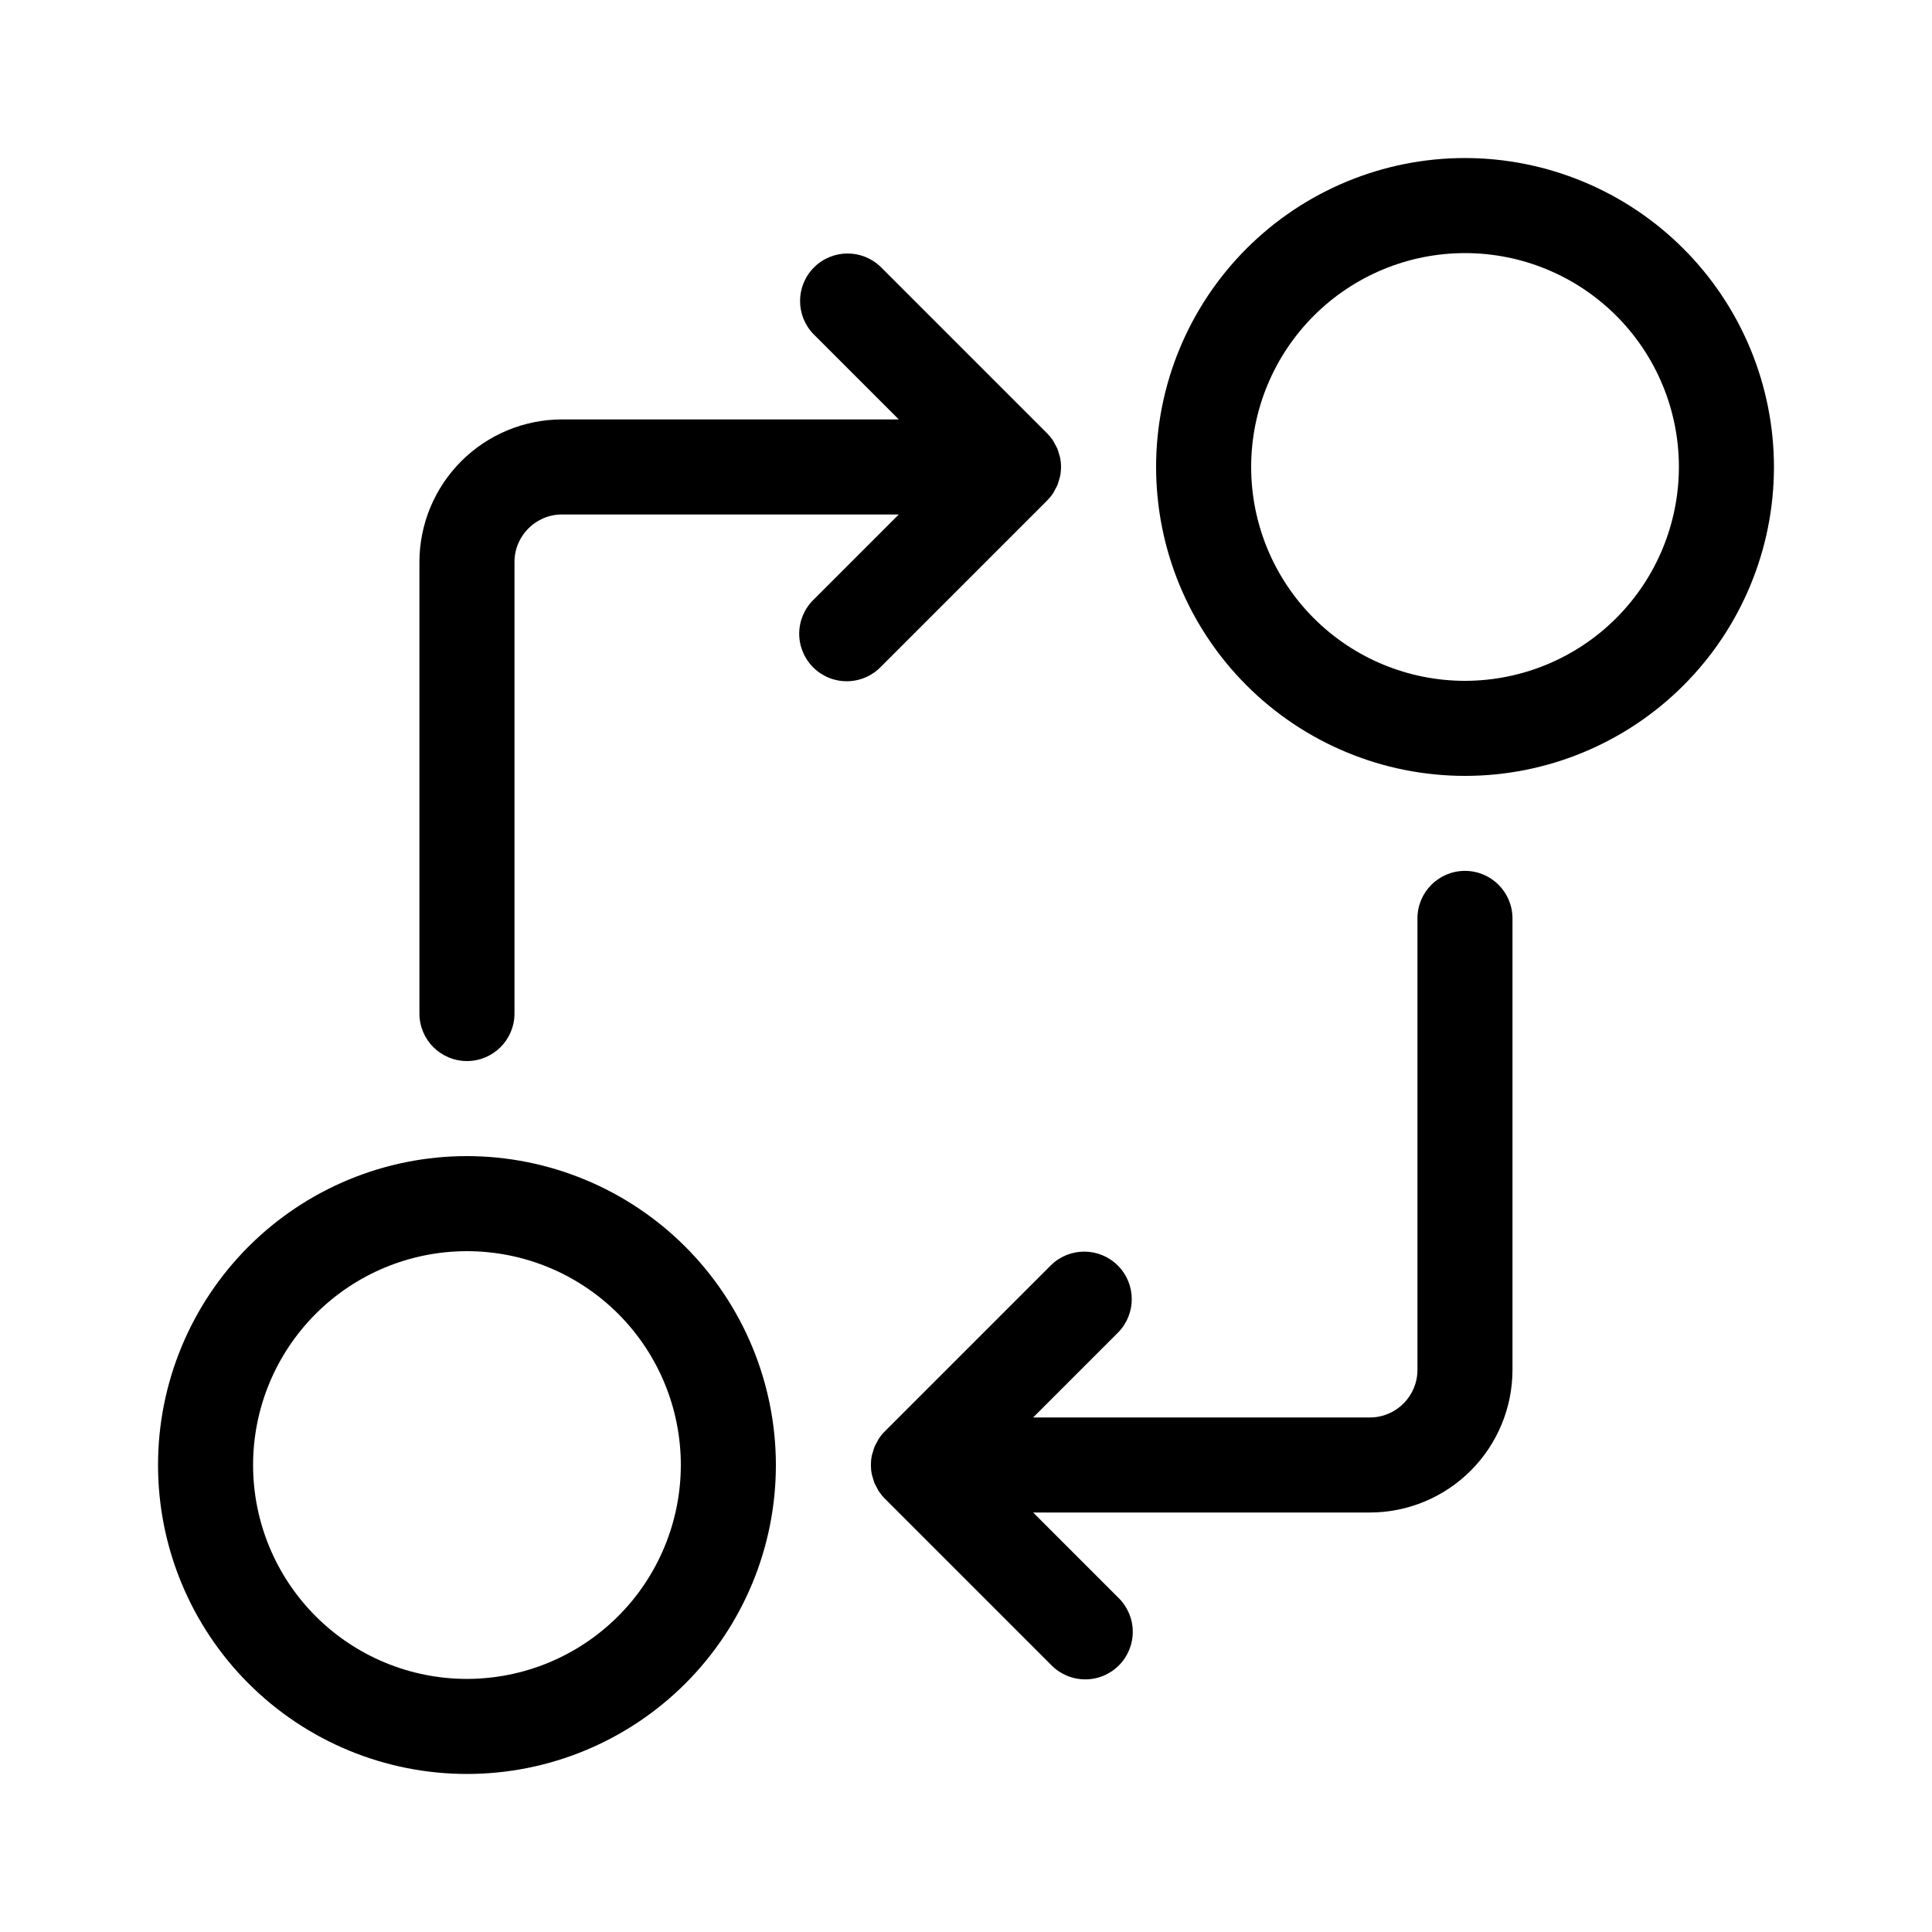
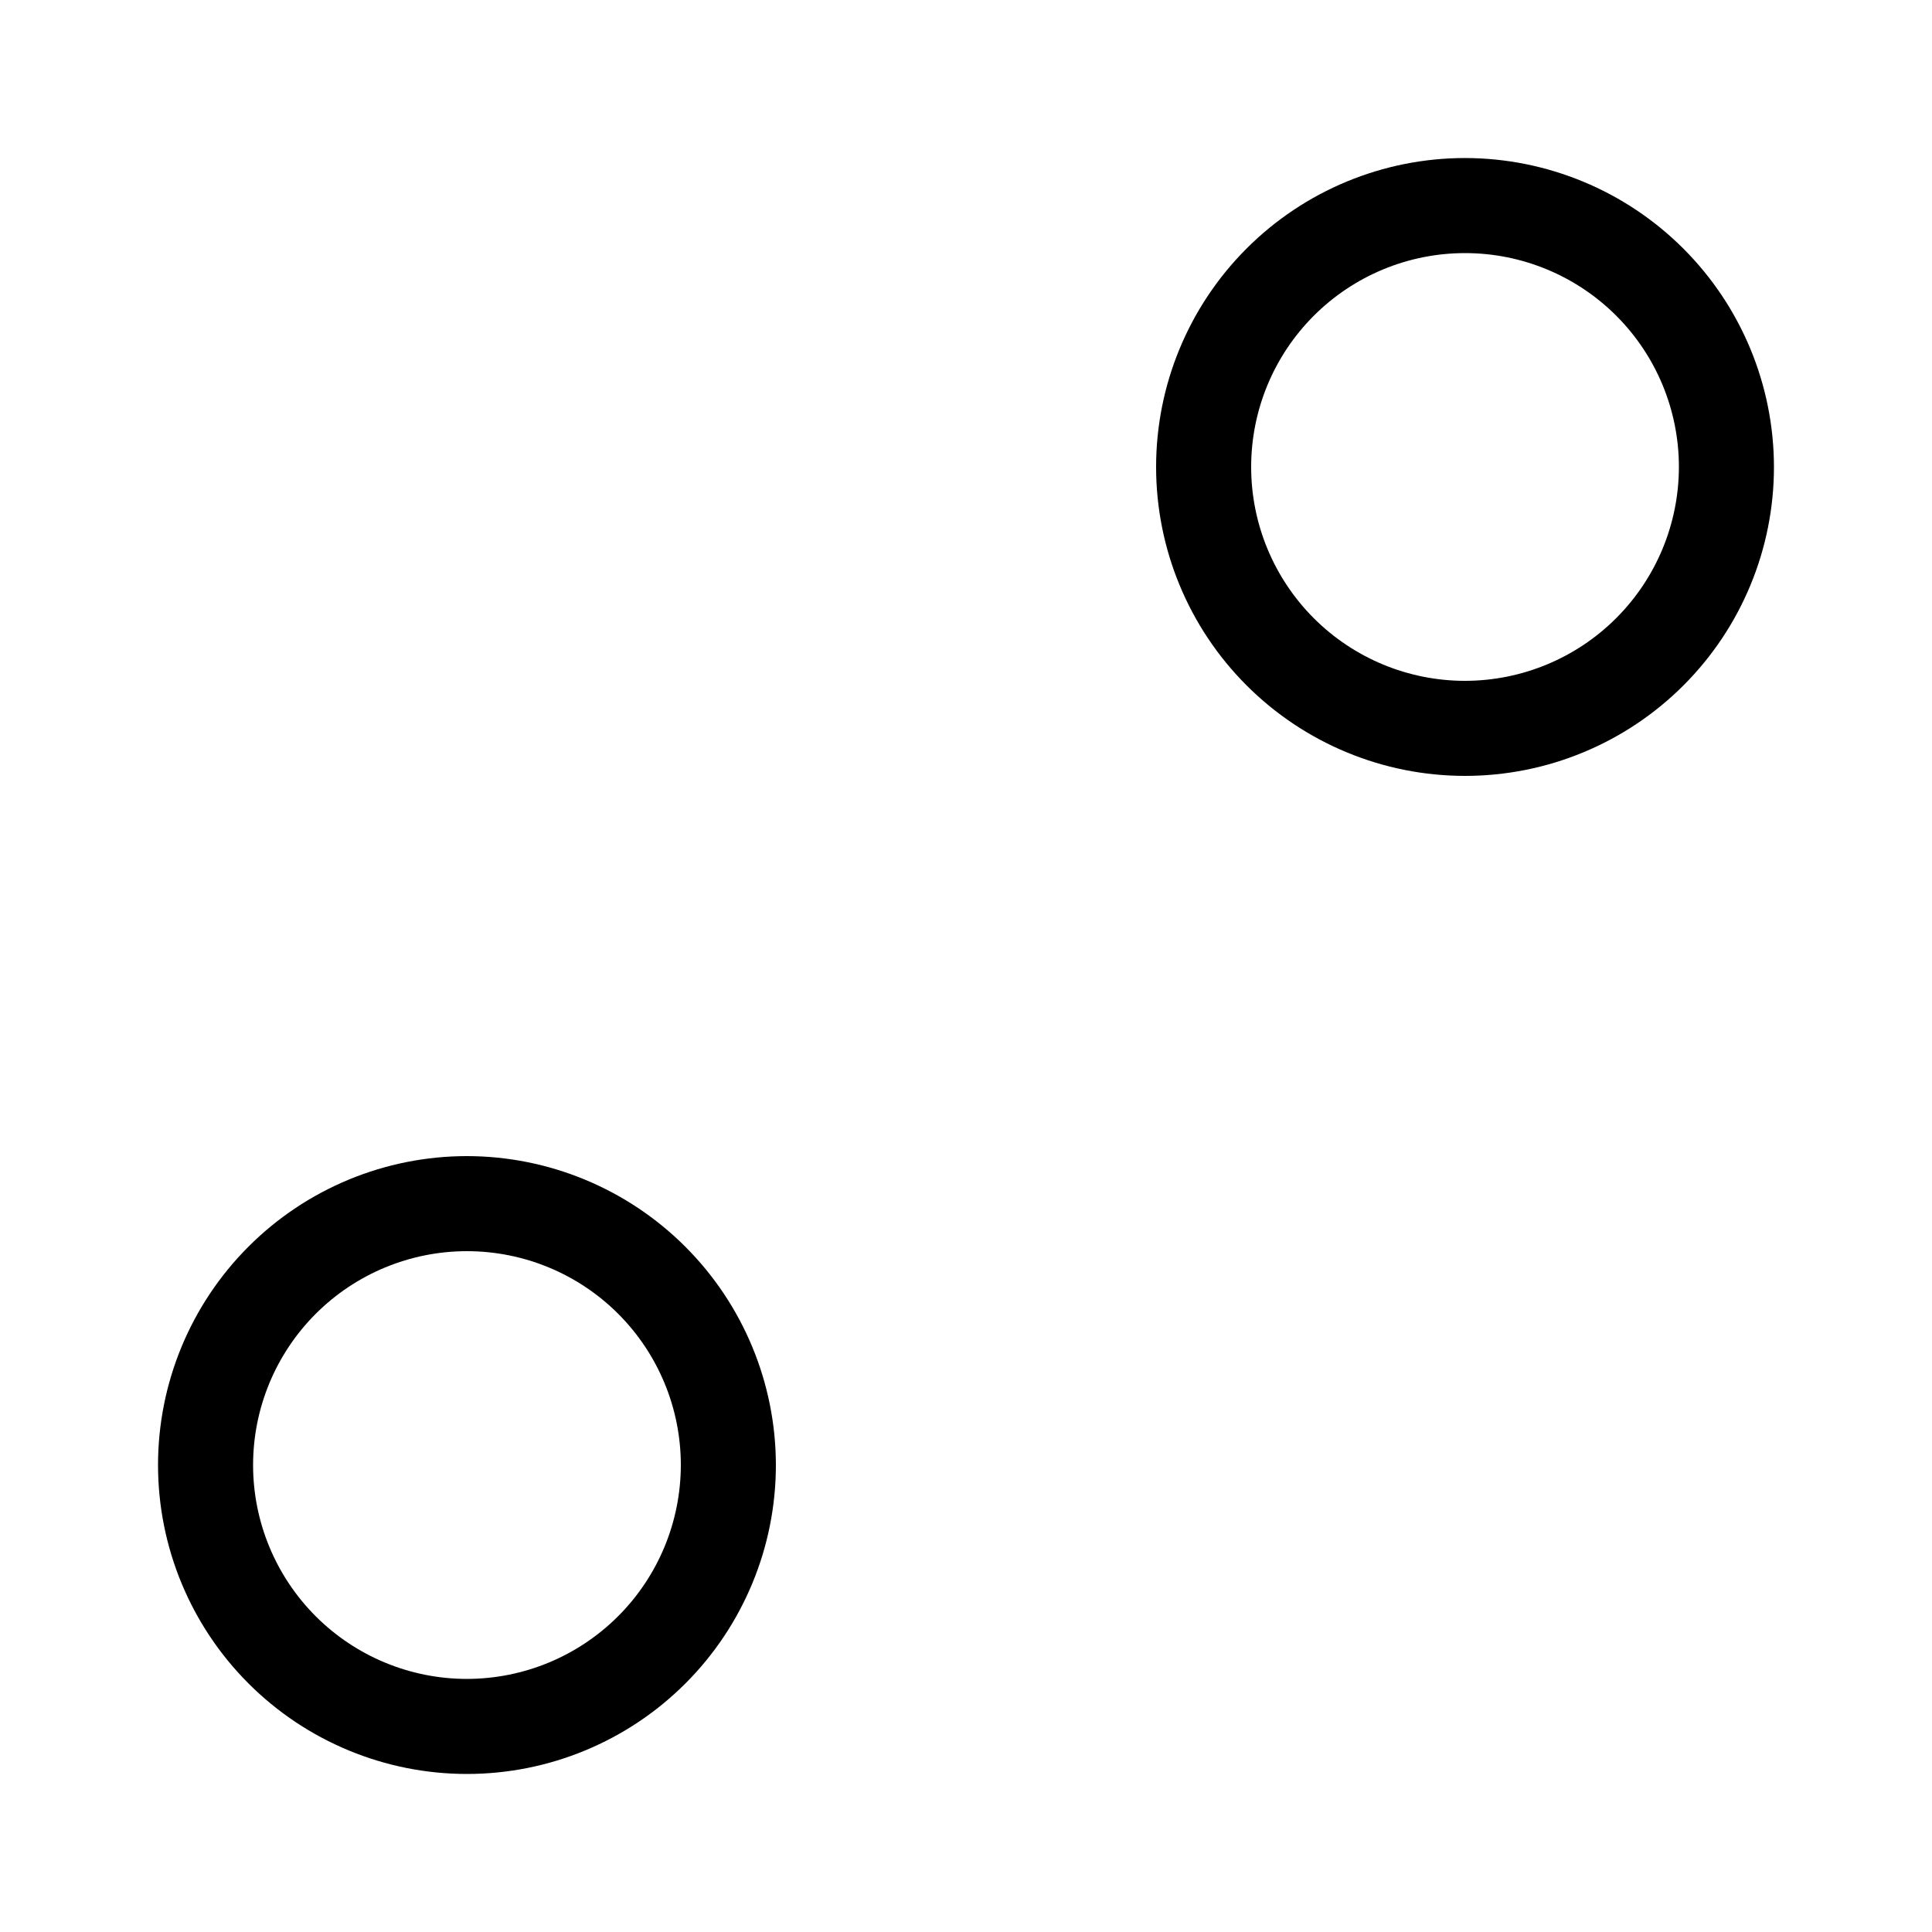
<svg xmlns="http://www.w3.org/2000/svg" fill="#000000" width="800px" height="800px" version="1.1" viewBox="144 144 512 512">
  <g>
    <path d="m267.75 450.38c-21.715 0-42.539 8.625-57.891 23.98-15.355 15.352-23.98 36.176-23.98 57.891 0 21.711 8.625 42.535 23.98 57.887 15.352 15.355 36.176 23.98 57.891 23.98 21.711 0 42.535-8.625 57.887-23.98 15.355-15.352 23.98-36.176 23.98-57.887-0.023-21.707-8.656-42.516-24.004-57.863-15.352-15.348-36.16-23.984-57.863-24.008zm0 138.55c-15.035 0-29.449-5.969-40.078-16.598-10.629-10.633-16.602-25.047-16.602-40.078 0-15.035 5.973-29.449 16.602-40.078s25.043-16.602 40.078-16.602c15.031 0 29.445 5.973 40.078 16.602 10.629 10.629 16.598 25.043 16.598 40.078-0.016 15.027-5.992 29.434-16.617 40.059s-25.031 16.602-40.059 16.617z" />
    <path d="m532.25 185.88c-21.715 0-42.539 8.625-57.891 23.98-15.355 15.352-23.98 36.176-23.98 57.891 0 21.711 8.625 42.535 23.98 57.887 15.352 15.355 36.176 23.98 57.891 23.98 21.711 0 42.535-8.625 57.887-23.98 15.355-15.352 23.98-36.176 23.98-57.887-0.023-21.707-8.656-42.516-24.004-57.863-15.352-15.348-36.16-23.984-57.863-24.008zm0 138.55c-15.035 0-29.449-5.969-40.078-16.598-10.629-10.633-16.602-25.047-16.602-40.078 0-15.035 5.973-29.449 16.602-40.078s25.043-16.602 40.078-16.602c15.031 0 29.445 5.973 40.078 16.602 10.629 10.629 16.598 25.043 16.598 40.078-0.016 15.027-5.992 29.434-16.617 40.059s-25.031 16.602-40.059 16.617z" />
-     <path d="m421.49 276.66c0.586-0.59 1.117-1.234 1.578-1.926 0.207-0.309 0.348-0.641 0.523-0.961h-0.004c0.234-0.391 0.445-0.797 0.637-1.207 0.152-0.418 0.285-0.844 0.395-1.273 0.105-0.359 0.246-0.707 0.32-1.078 0.324-1.629 0.324-3.305 0-4.934-0.074-0.371-0.215-0.719-0.32-1.078-0.109-0.43-0.242-0.855-0.395-1.27-0.191-0.414-0.402-0.816-0.637-1.207-0.176-0.32-0.316-0.652-0.523-0.961h0.004c-0.461-0.695-0.992-1.34-1.578-1.93l-44.078-44.078c-4.934-4.812-12.82-4.762-17.695 0.113s-4.926 12.762-0.113 17.699l22.582 22.582h-89.25c-10.016 0.012-19.621 3.996-26.703 11.082-7.086 7.082-11.07 16.688-11.082 26.703v119.66c0 6.957 5.641 12.594 12.598 12.594 6.953 0 12.594-5.637 12.594-12.594v-119.66c0.008-6.953 5.641-12.586 12.594-12.594h89.25l-22.582 22.582c-2.414 2.352-3.781 5.57-3.805 8.938-0.02 3.371 1.309 6.606 3.691 8.988 2.379 2.383 5.617 3.711 8.984 3.688 3.367-0.02 6.59-1.391 8.938-3.801z" />
-     <path d="m532.23 374.79c-6.957 0-12.594 5.641-12.594 12.598v119.66-0.004c-0.008 6.953-5.644 12.59-12.598 12.598h-89.25l22.586-22.586c4.789-4.938 4.731-12.809-0.137-17.676-4.867-4.863-12.734-4.926-17.676-0.133l-44.074 44.074c-0.59 0.59-1.117 1.234-1.578 1.93-0.207 0.309-0.348 0.641-0.52 0.961h-0.004c-0.23 0.391-0.445 0.793-0.633 1.207-0.156 0.414-0.285 0.84-0.395 1.27-0.105 0.359-0.246 0.707-0.32 1.078-0.324 1.629-0.324 3.305 0 4.934 0.074 0.375 0.211 0.719 0.32 1.078 0.109 0.434 0.238 0.855 0.395 1.273 0.188 0.414 0.398 0.816 0.633 1.207 0.176 0.32 0.316 0.652 0.52 0.961h0.004c0.461 0.691 0.988 1.34 1.578 1.93l44.074 44.074c2.348 2.422 5.57 3.801 8.945 3.824 3.375 0.027 6.617-1.301 9-3.688 2.387-2.387 3.715-5.629 3.691-9.004-0.027-3.371-1.406-6.594-3.824-8.945l-22.582-22.582h89.246c10.02-0.008 19.625-3.996 26.707-11.078 7.082-7.082 11.07-16.688 11.078-26.707v-119.66 0.004c0-6.957-5.637-12.598-12.594-12.598z" />
  </g>
</svg>